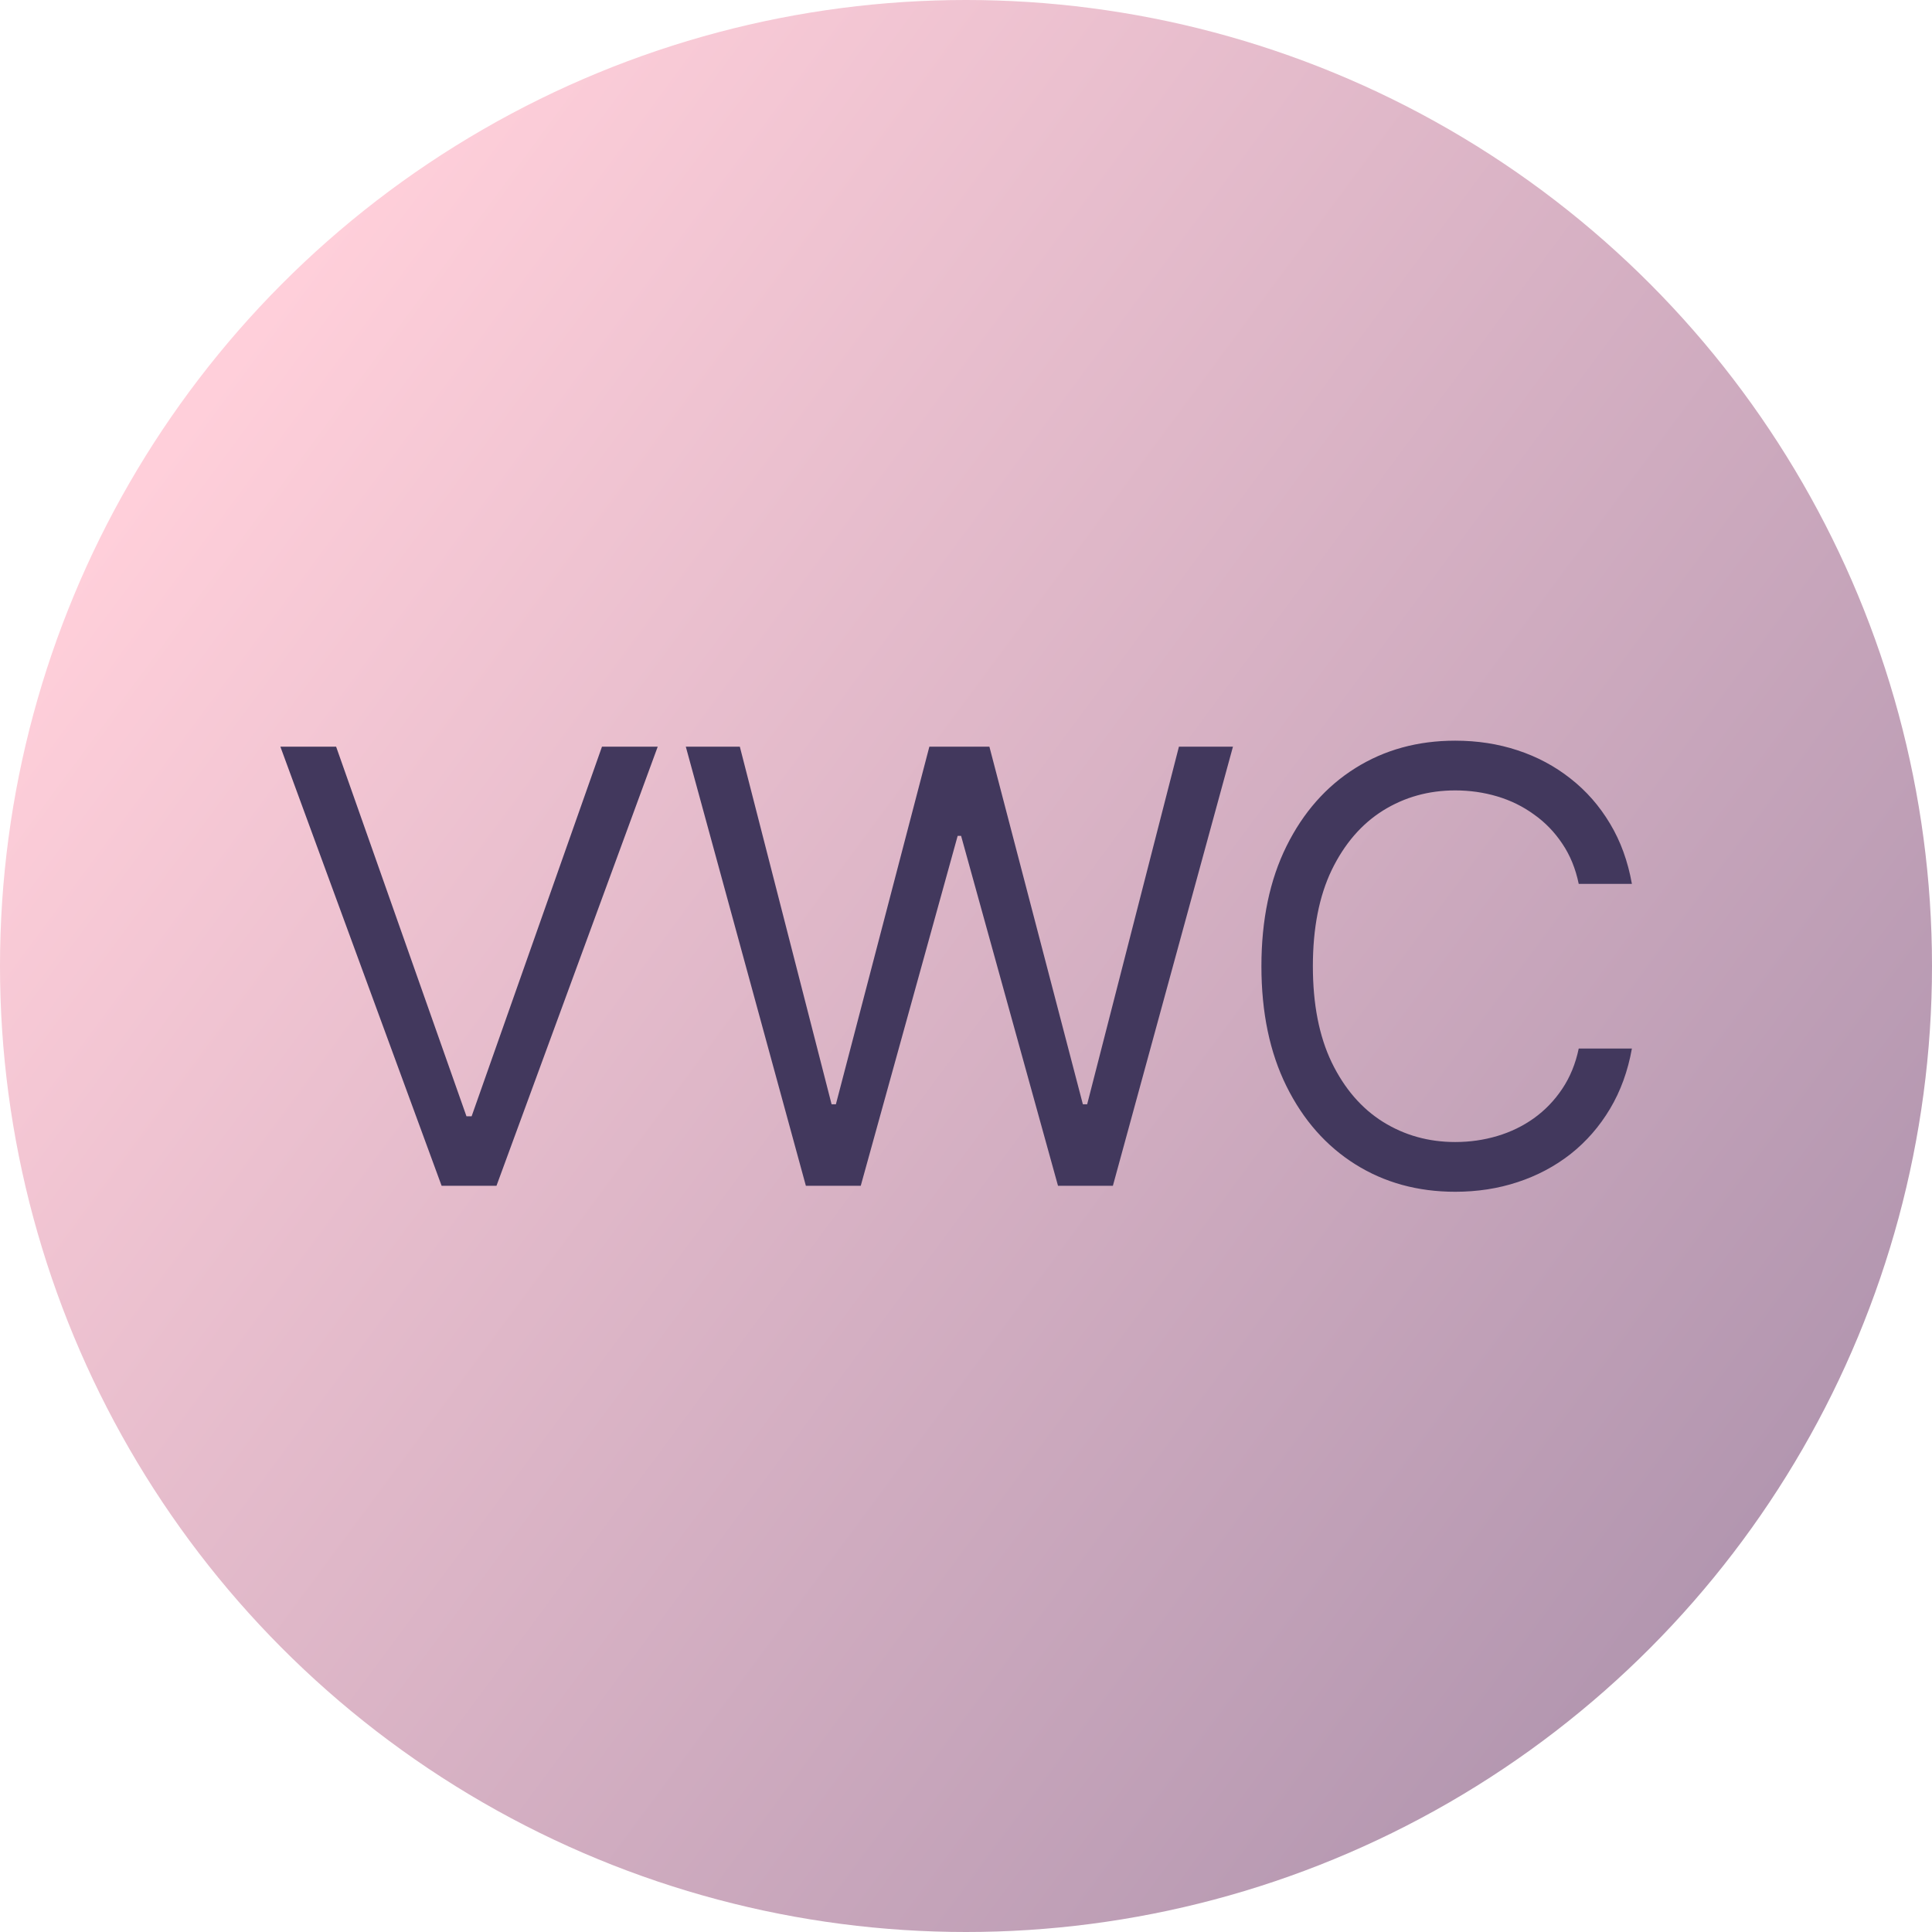
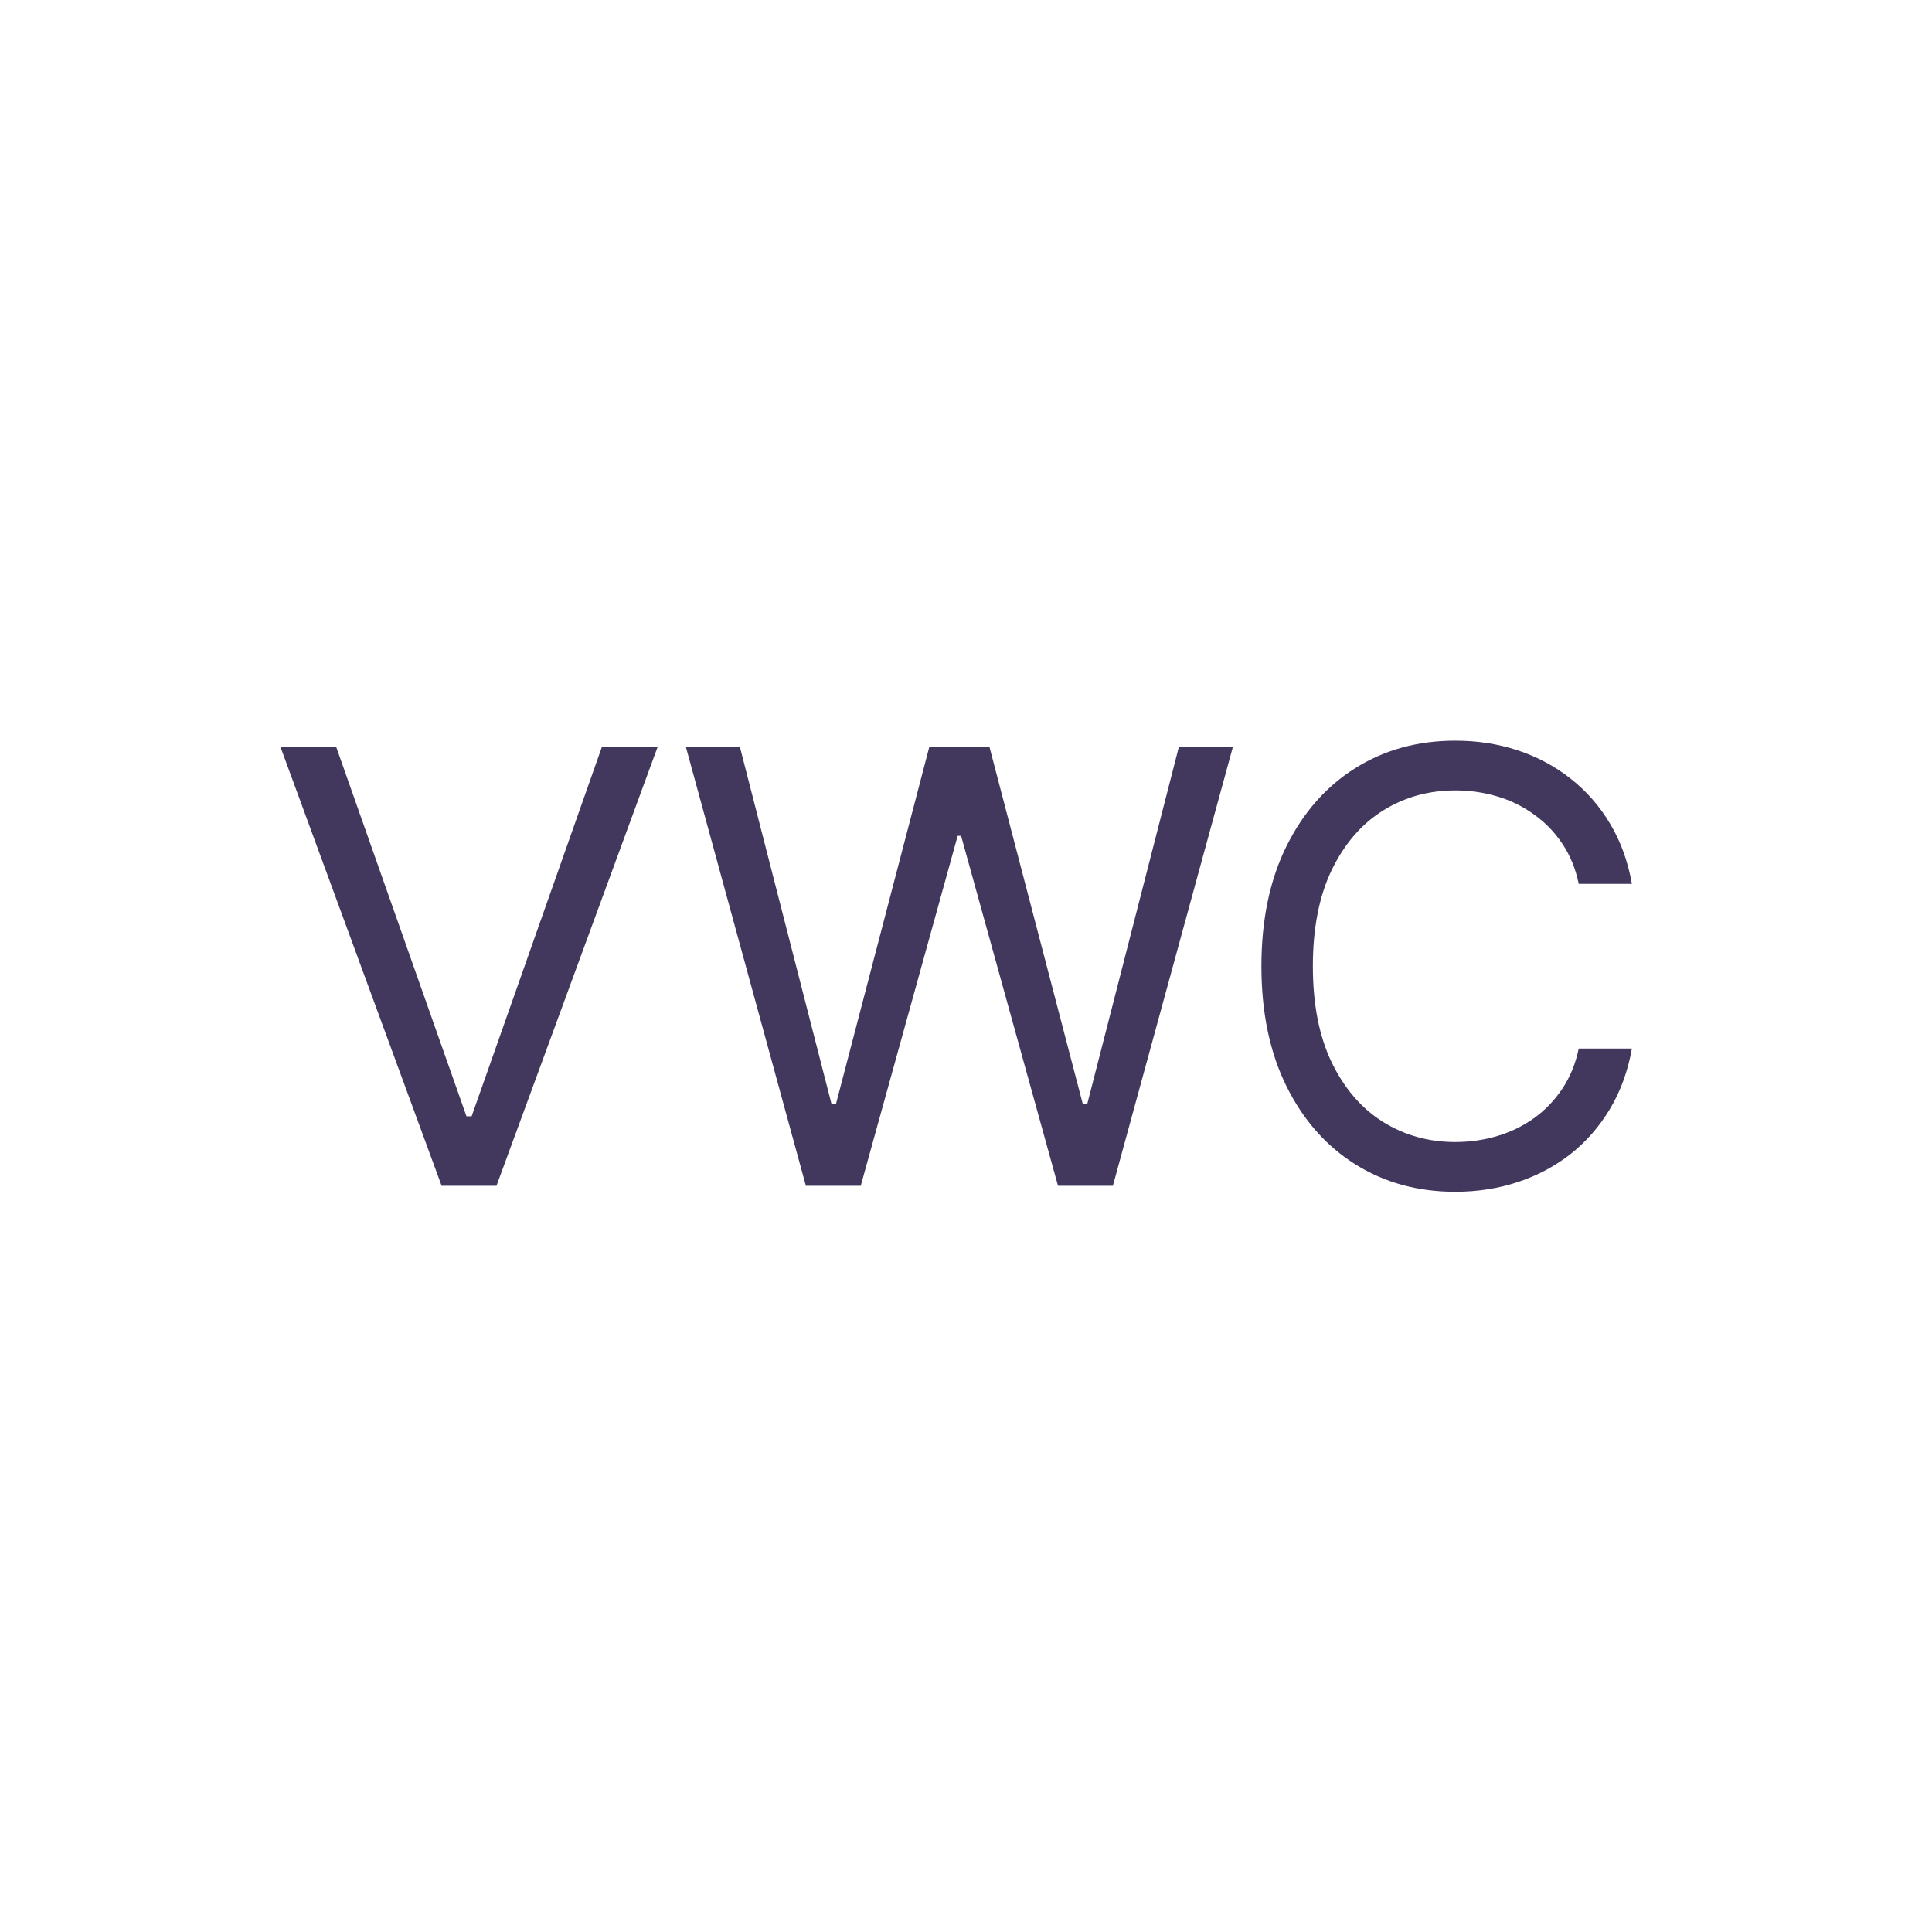
<svg xmlns="http://www.w3.org/2000/svg" width="800" height="800" viewBox="0 0 800 800" fill="none">
-   <circle cx="400" cy="400" r="400" fill="url(#paint0_linear_259_5)" />
  <path d="M139.18 309.182L193.157 462.236H195.287L249.265 309.182H272.347L205.586 491H182.858L116.097 309.182H139.18ZM333.693 491L283.977 309.182H306.349L344.346 457.264H346.122L384.829 309.182H409.687L448.395 457.264H450.17L488.167 309.182H510.54L460.824 491H438.096L397.969 346.114H396.548L356.42 491H333.693ZM675.734 366H653.717C652.415 359.667 650.136 354.104 646.881 349.31C643.685 344.516 639.779 340.491 635.162 337.236C630.605 333.921 625.545 331.436 619.981 329.778C614.418 328.121 608.618 327.293 602.581 327.293C591.572 327.293 581.599 330.074 572.662 335.638C563.784 341.201 556.712 349.398 551.444 360.229C546.236 371.06 543.632 384.348 543.632 400.091C543.632 415.834 546.236 429.121 551.444 439.952C556.712 450.783 563.784 458.981 572.662 464.544C581.599 470.107 591.572 472.889 602.581 472.889C608.618 472.889 614.418 472.061 619.981 470.403C625.545 468.746 630.605 466.29 635.162 463.035C639.779 459.72 643.685 455.666 646.881 450.872C650.136 446.019 652.415 440.455 653.717 434.182H675.734C674.077 443.474 671.058 451.79 666.679 459.129C662.299 466.468 656.854 472.712 650.343 477.861C643.833 482.951 636.524 486.827 628.415 489.491C620.366 492.154 611.754 493.486 602.581 493.486C587.074 493.486 573.284 489.698 561.21 482.122C549.136 474.546 539.637 463.775 532.712 449.807C525.787 435.839 522.325 419.267 522.325 400.091C522.325 380.915 525.787 364.343 532.712 350.375C539.637 336.407 549.136 325.635 561.21 318.06C573.284 310.484 587.074 306.696 602.581 306.696C611.754 306.696 620.366 308.028 628.415 310.691C636.524 313.354 643.833 317.261 650.343 322.41C656.854 327.5 662.299 333.714 666.679 341.053C671.058 348.333 674.077 356.649 675.734 366Z" fill="#42385D" />
  <defs>
    <linearGradient id="paint0_linear_259_5" x1="77.5" y1="175" x2="738" y2="664.5" gradientUnits="userSpaceOnUse">
      <stop stop-color="#FFCFDA" />
      <stop offset="1" stop-color="#B094AE" />
    </linearGradient>
  </defs>
</svg>